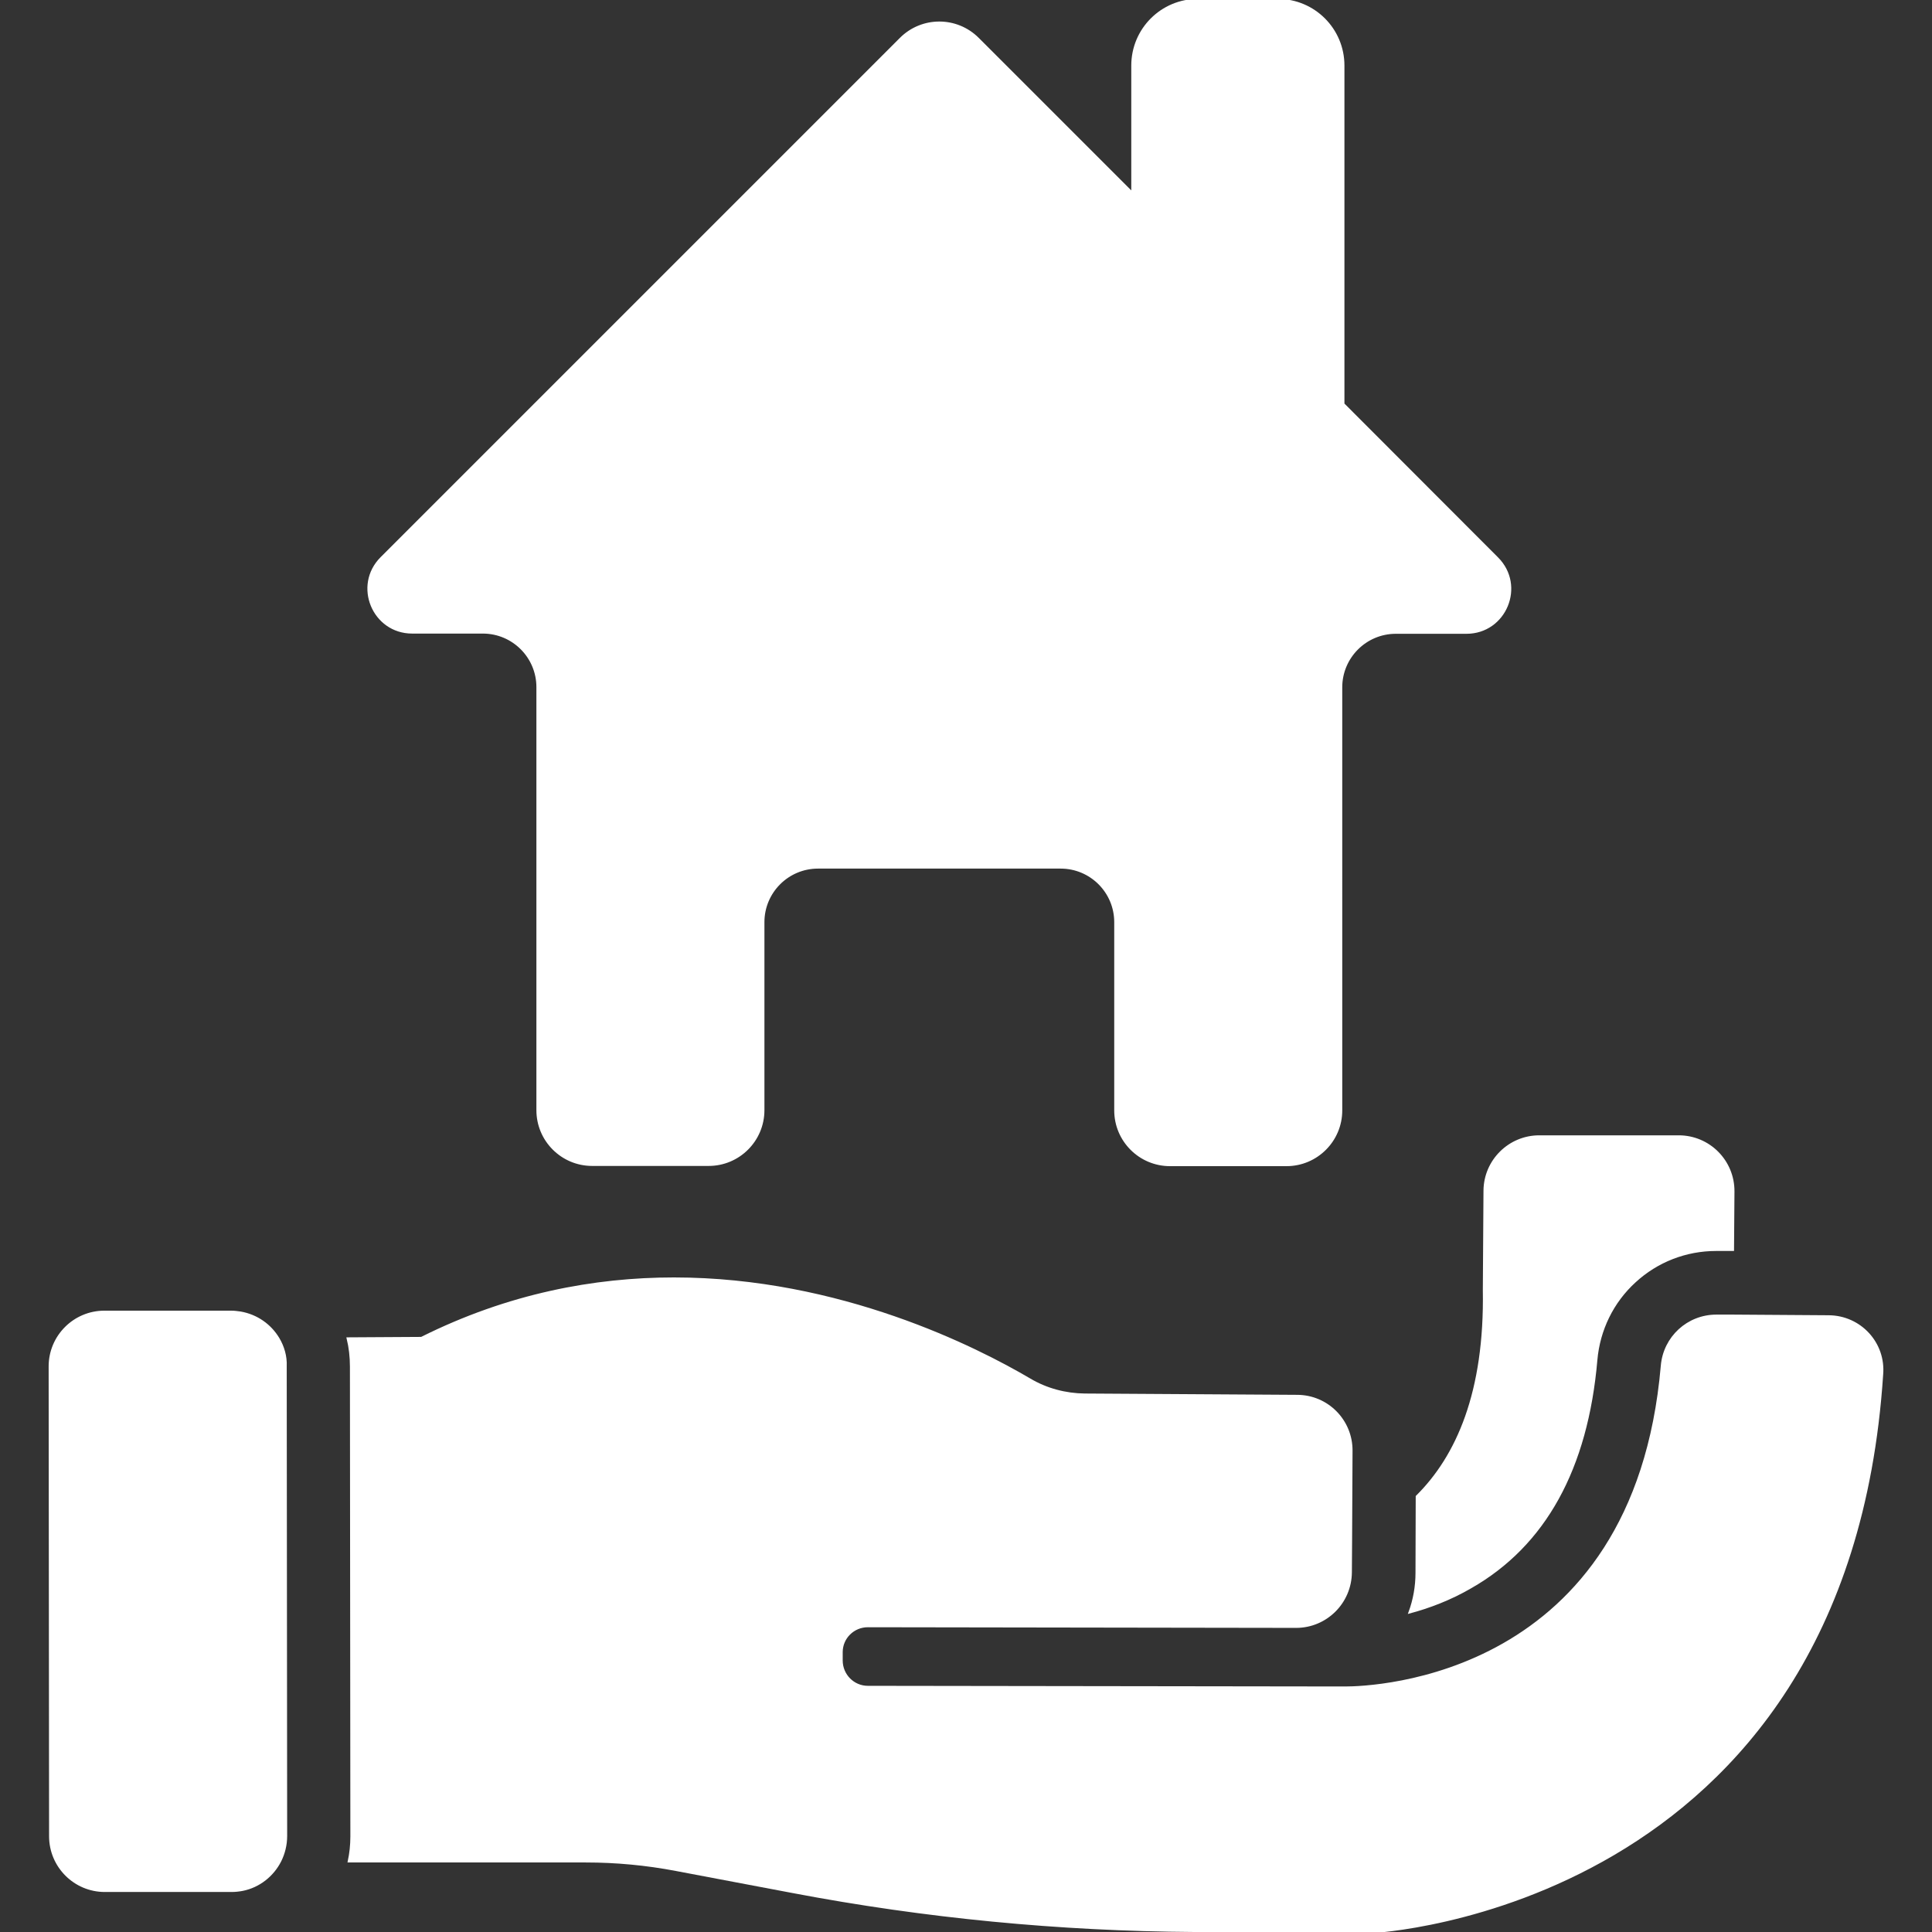
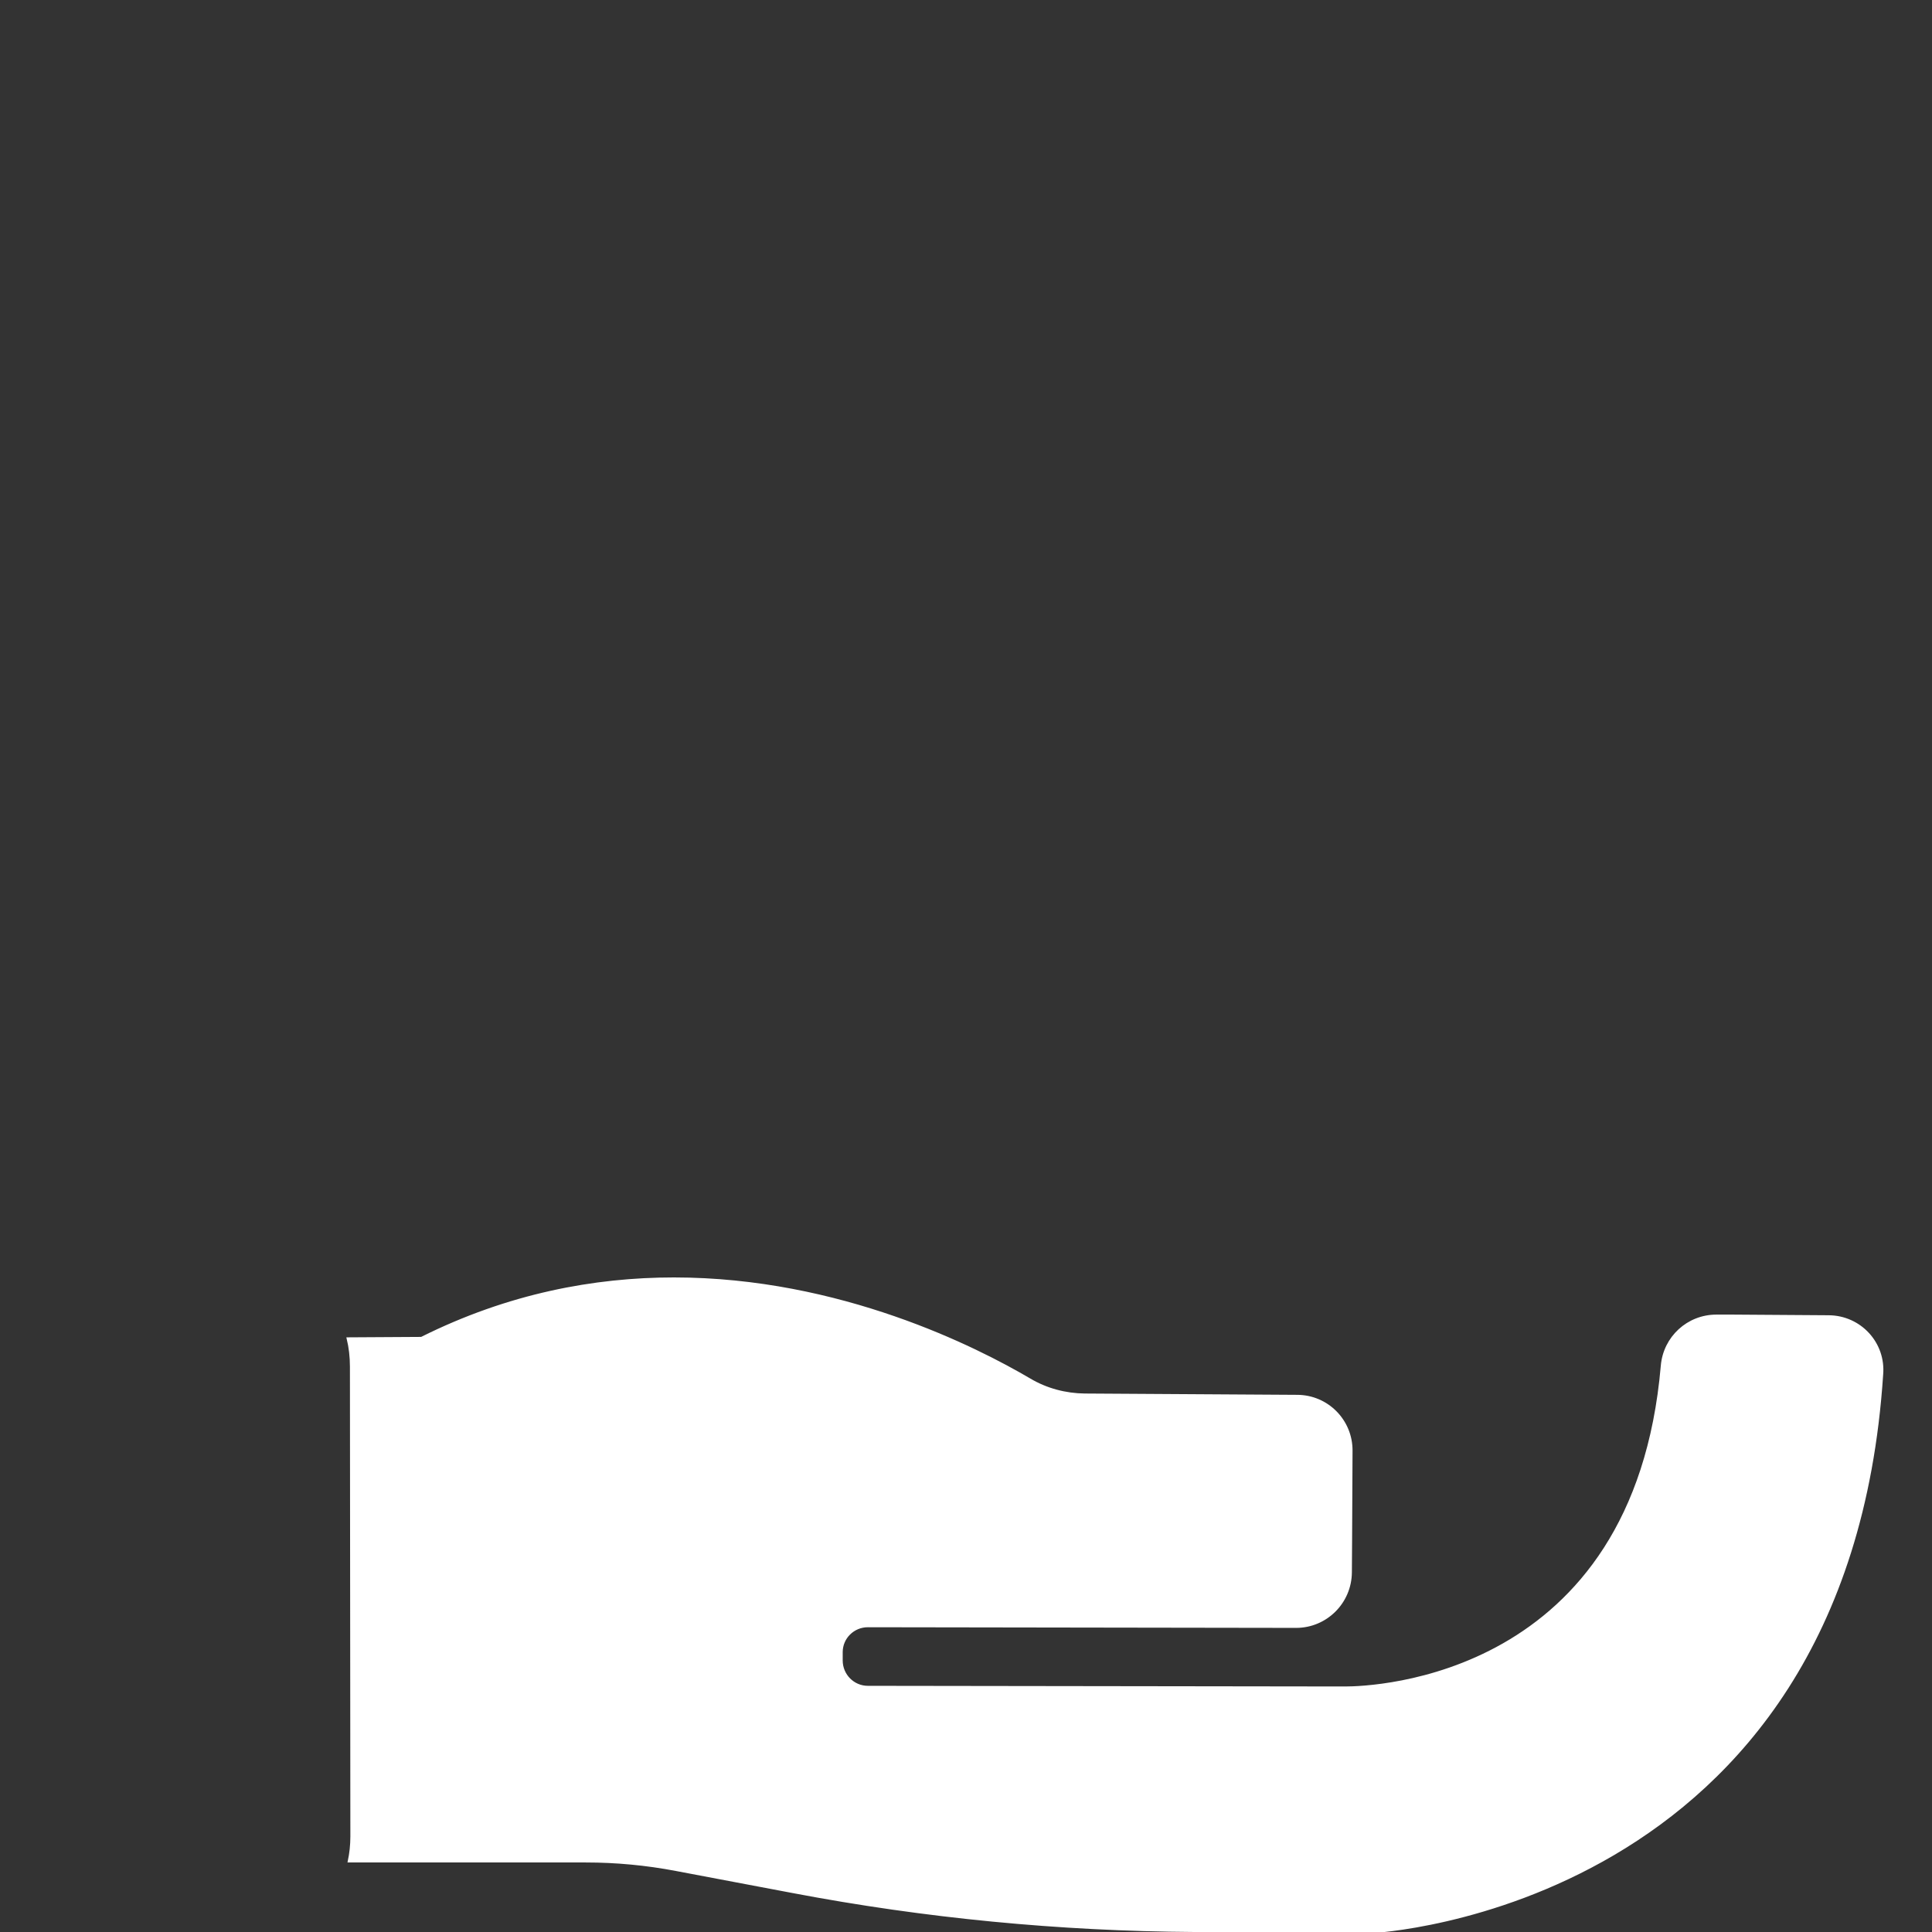
<svg xmlns="http://www.w3.org/2000/svg" fill="#ffffff" version="1.1" id="Capa_1" viewBox="0 0 883.701 883.7" xml:space="preserve" stroke="#ffffff">
  <rect x="0" y="0" width="883.701" height="883.7" fill="#333333" stroke="none" />
  <g id="SVGRepo_bgCarrier" stroke-width="0" />
  <g id="SVGRepo_tracerCarrier" stroke-linecap="round" stroke-linejoin="round" />
  <g id="SVGRepo_iconCarrier">
    <g>
      <g>
-         <path d="M647.949,719.399c0,6.301-1.1,12.4-3.199,18.101c8.6-2.3,18.4-5.9,28-11.5c33.801-19.3,53.1-54.2,57.4-104 c1.199-13.7,7.4-26.5,17.6-35.8c10.199-9.4,23.4-14.5,37.199-14.5h0.301h7.4l0.199-26.7c0.1-13.9-11.1-25.2-25-25.2H704.05 c-13.701,0-24.9,11.1-25,24.8L678.75,590c0.801,46.8-12.199,76.2-30.699,94.5L647.949,719.399z" />
        <path d="M836.449,602.1l-43.799-0.3h-7.4c0,0-0.1,0-0.199,0c-13,0-23.801,9.9-24.9,22.9c-12.4,143.5-132.5,147.199-144.9,147.199 c-0.699,0-1,0-1,0l-217.3-0.3c-6.6,0-12-5.399-12-12.1v-3.8c0-6.601,5.4-11.9,12-11.9l0,0l195.9,0.3l0,0 c13.701,0,24.9-11.1,25-24.899l0.1-14.801l0.201-40.8c0.1-13.8-11-25.1-24.9-25.1l-97.1-0.601c-8.801-0.1-17.5-2.399-25.1-6.899 c-24.301-14.3-86.801-46.2-162.801-46.2c-36.3,0-75.699,7.3-115.5,27.2l-33.7,0.2c1,4.1,1.5,8.399,1.5,12.899l0.2,214.9 c0,3.899-0.4,7.7-1.2,11.399h108.4c13.9,0,27.7,1.301,41.3,3.9l53.4,10.1c60.5,11.5,121.901,17.4,183.5,17.801l81.4,0.5 c0,0,217.199-10.2,233.299-254.9C862.15,614.399,850.849,602.2,836.449,602.1z" />
-         <path d="M127.35,612.3c-3.7-6.2-9.9-10.6-17.3-11.9c-1.4-0.199-2.8-0.399-4.3-0.399l0,0h-10.7h-47.3c-13.8,0-25,11.2-25,25 l0.2,214.899c0,13.801,11.2,25,25,25l0,0h48h10c1.7,0,3.4-0.199,5-0.5c7.5-1.5,13.8-6.5,17.2-13.199c1.7-3.4,2.7-7.301,2.7-11.4 l-0.2-214.9C130.85,620.399,129.549,616,127.35,612.3z" />
-         <path d="M614.449,184.8V30c0-16.6-13.398-30-30-30h-36.5c-16.6,0-30,13.4-30,30v58.3l-70.6-70.6c-9.799-9.8-25.6-9.8-35.4,0 l-237.5,237.5c-12.6,12.6-3.7,34.1,14.1,34.1h32.3c13.8,0,25,11.2,25,25v193.5c0,13.8,11.2,25,25,25h53.3c13.8,0,25-11.2,25-25 v-86c0-13.8,11.2-25,25-25h111c13.799,0,25,11.2,25,25v86.1c0,13.801,11.199,25,25,25h53.299c13.801,0,25-11.199,25-25V314.4 c0-13.8,11.201-25,25-25h32.301c17.801,0,26.699-21.5,14.1-34.1L614.449,184.8z" />
      </g>
    </g>
  </g>
</svg>